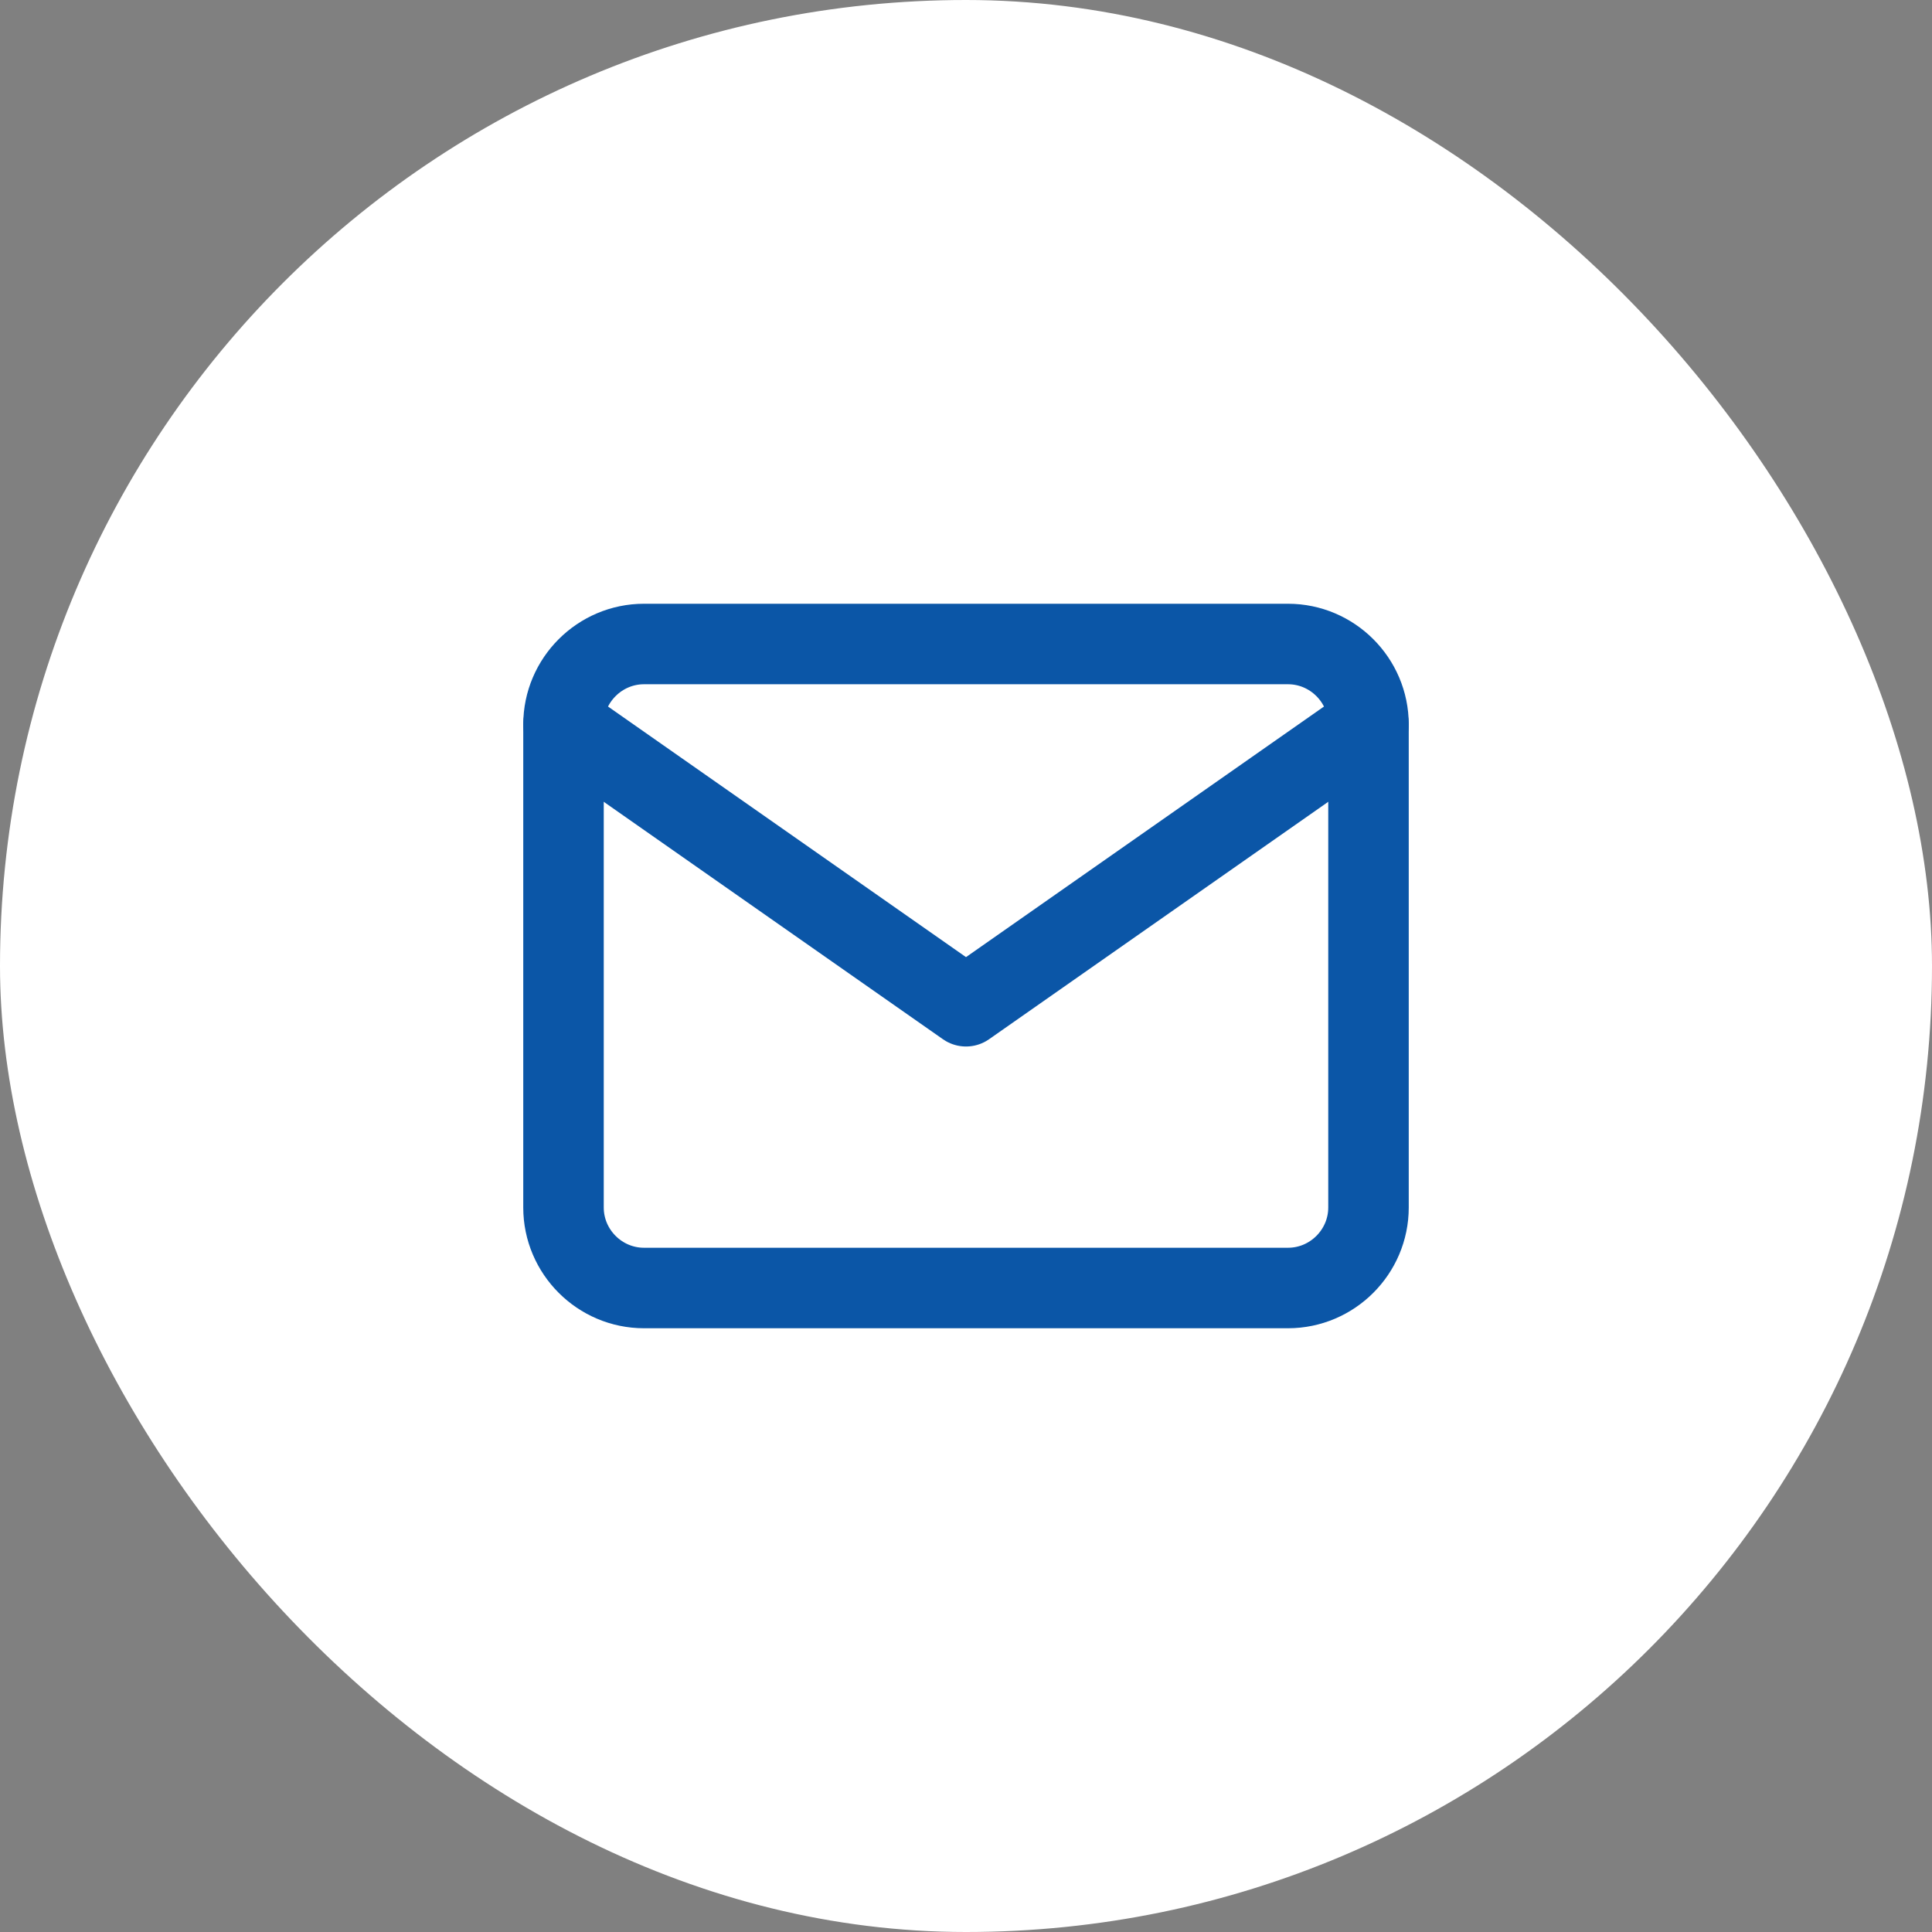
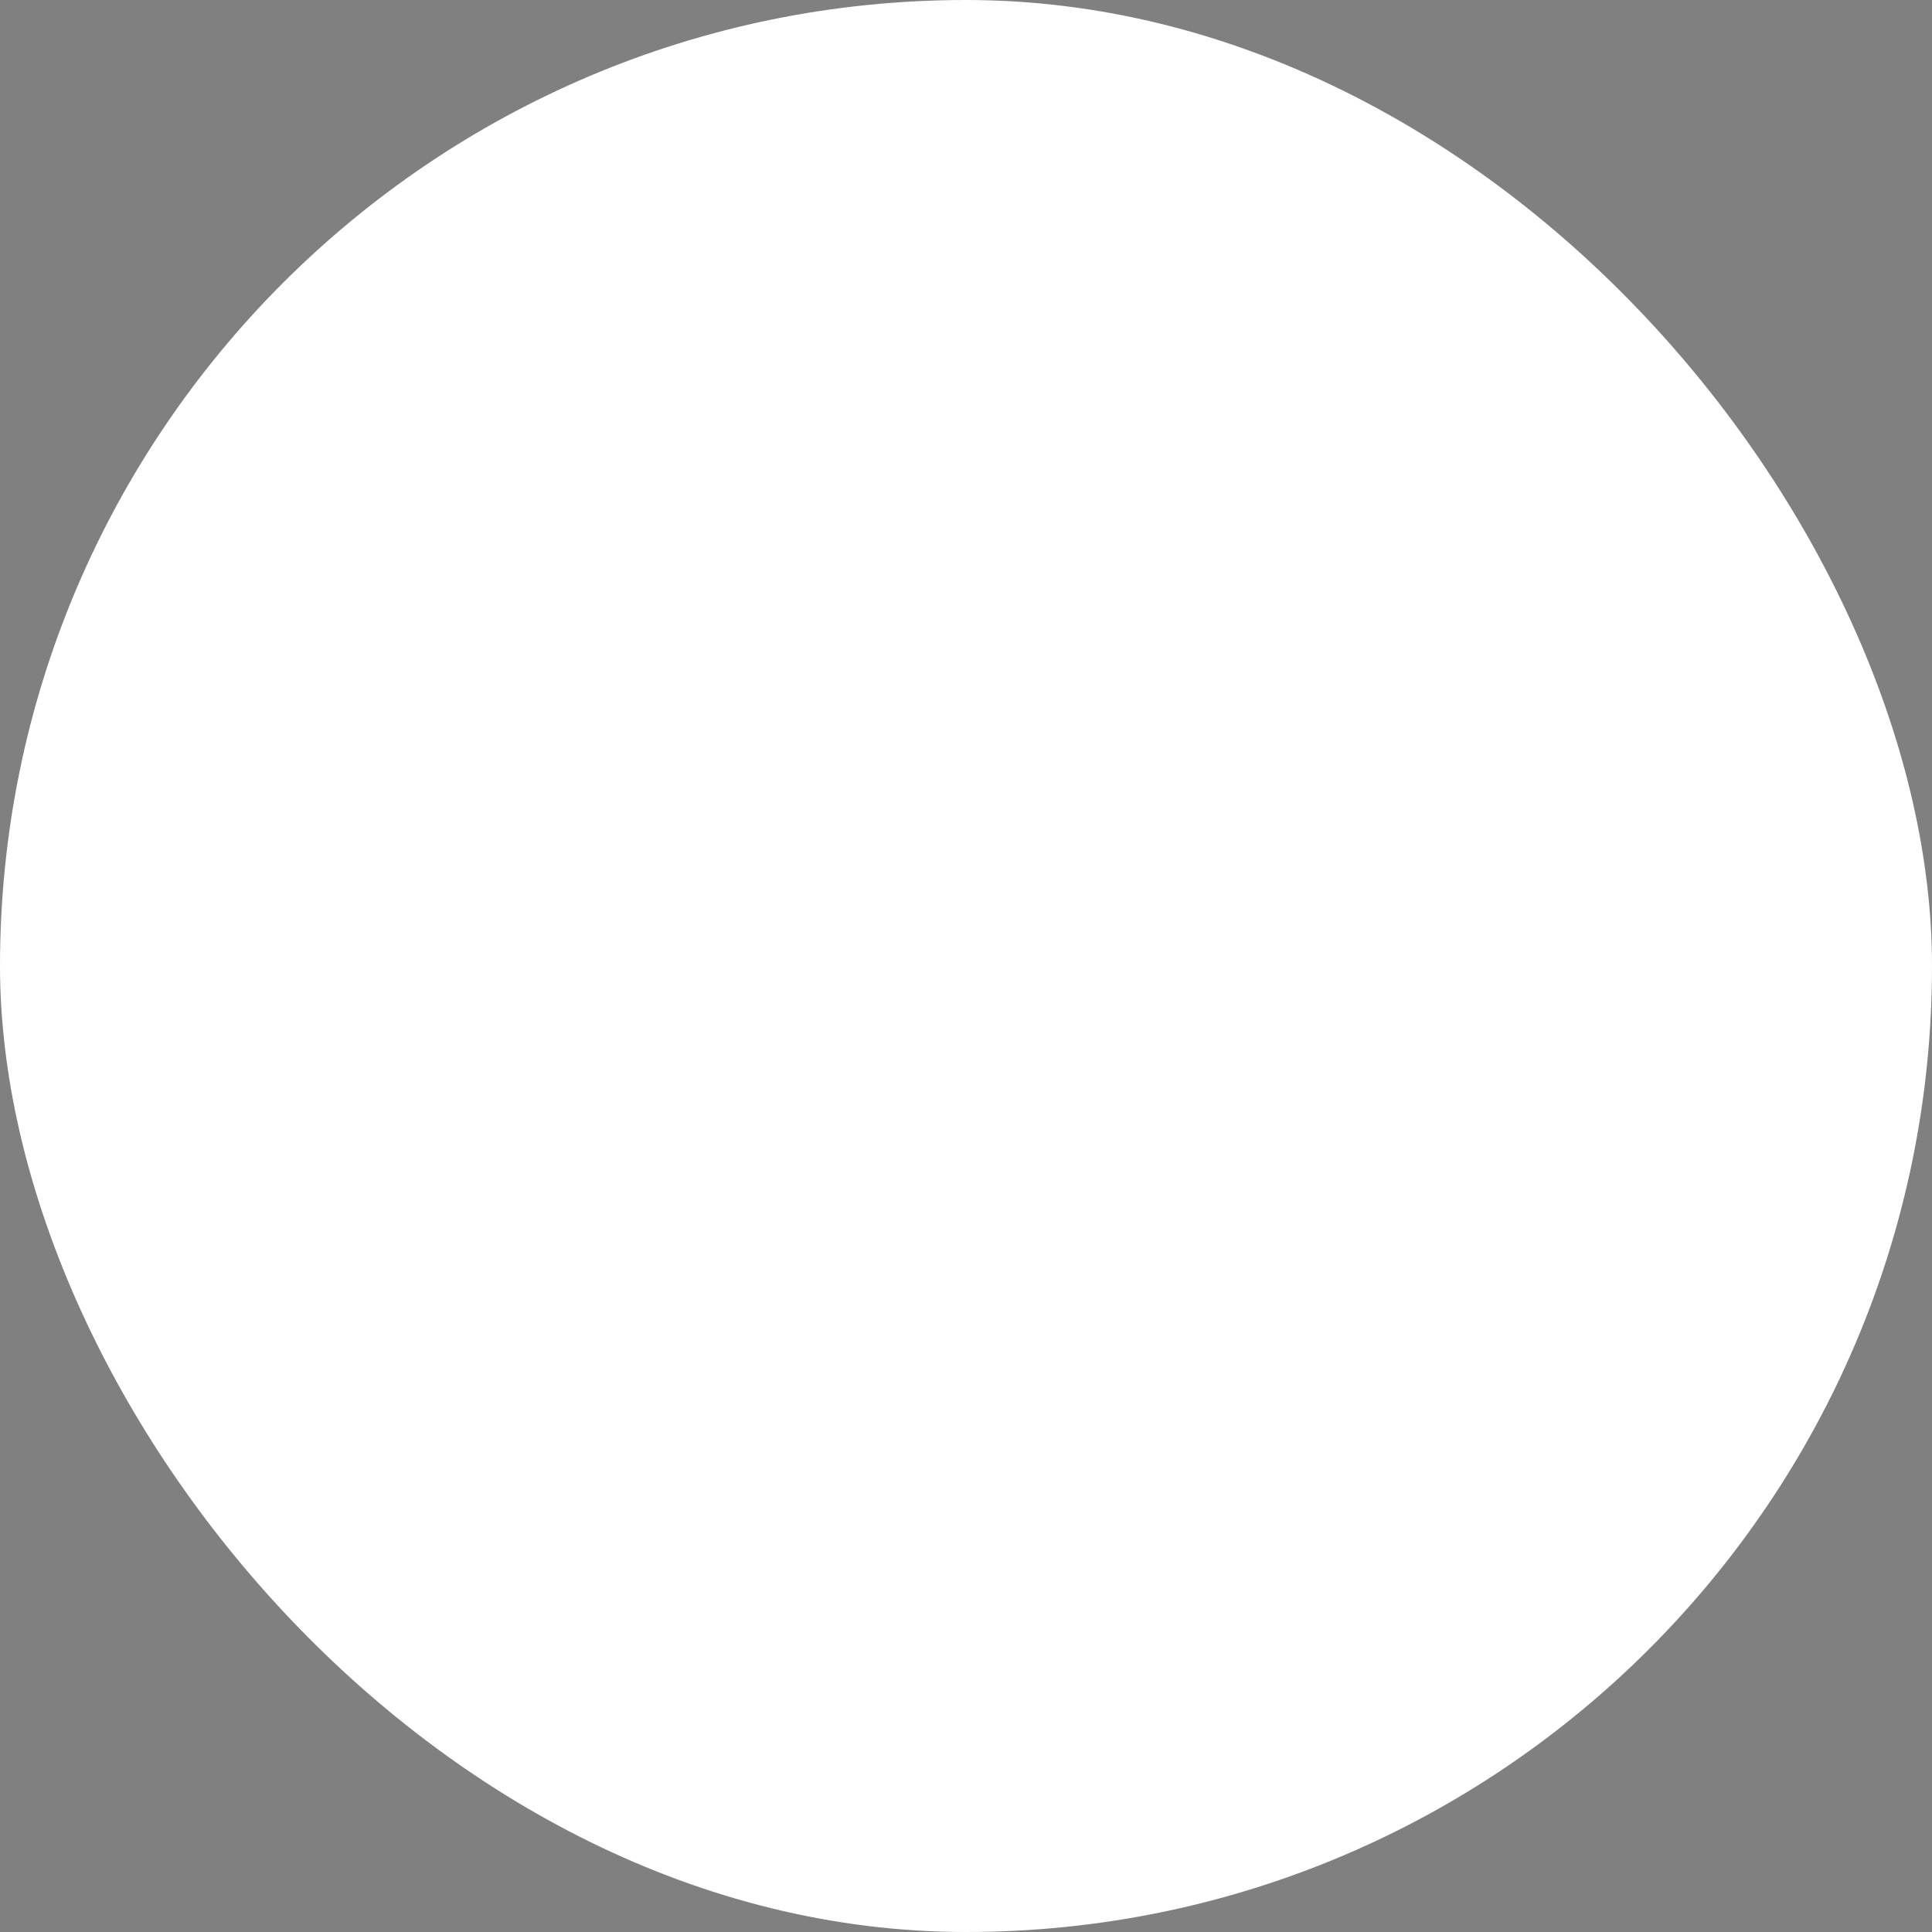
<svg xmlns="http://www.w3.org/2000/svg" width="24" height="24" viewBox="0 0 24 24" fill="none">
  <rect x="0" y="0" width="24" height="24" fill="#808080" stroke="none" />
  <rect width="24" height="24" rx="12" fill="white" />
-   <path d="M8 8H16C16.55 8 17 8.45 17 9V15C17 15.55 16.55 16 16 16H8C7.45 16 7 15.55 7 15V9C7 8.45 7.45 8 8 8Z" stroke="#0B56A7" stroke-linecap="round" stroke-linejoin="round" />
-   <path d="M17 9L12 12.5L7 9" stroke="#0B56A7" stroke-linecap="round" stroke-linejoin="round" />
</svg>